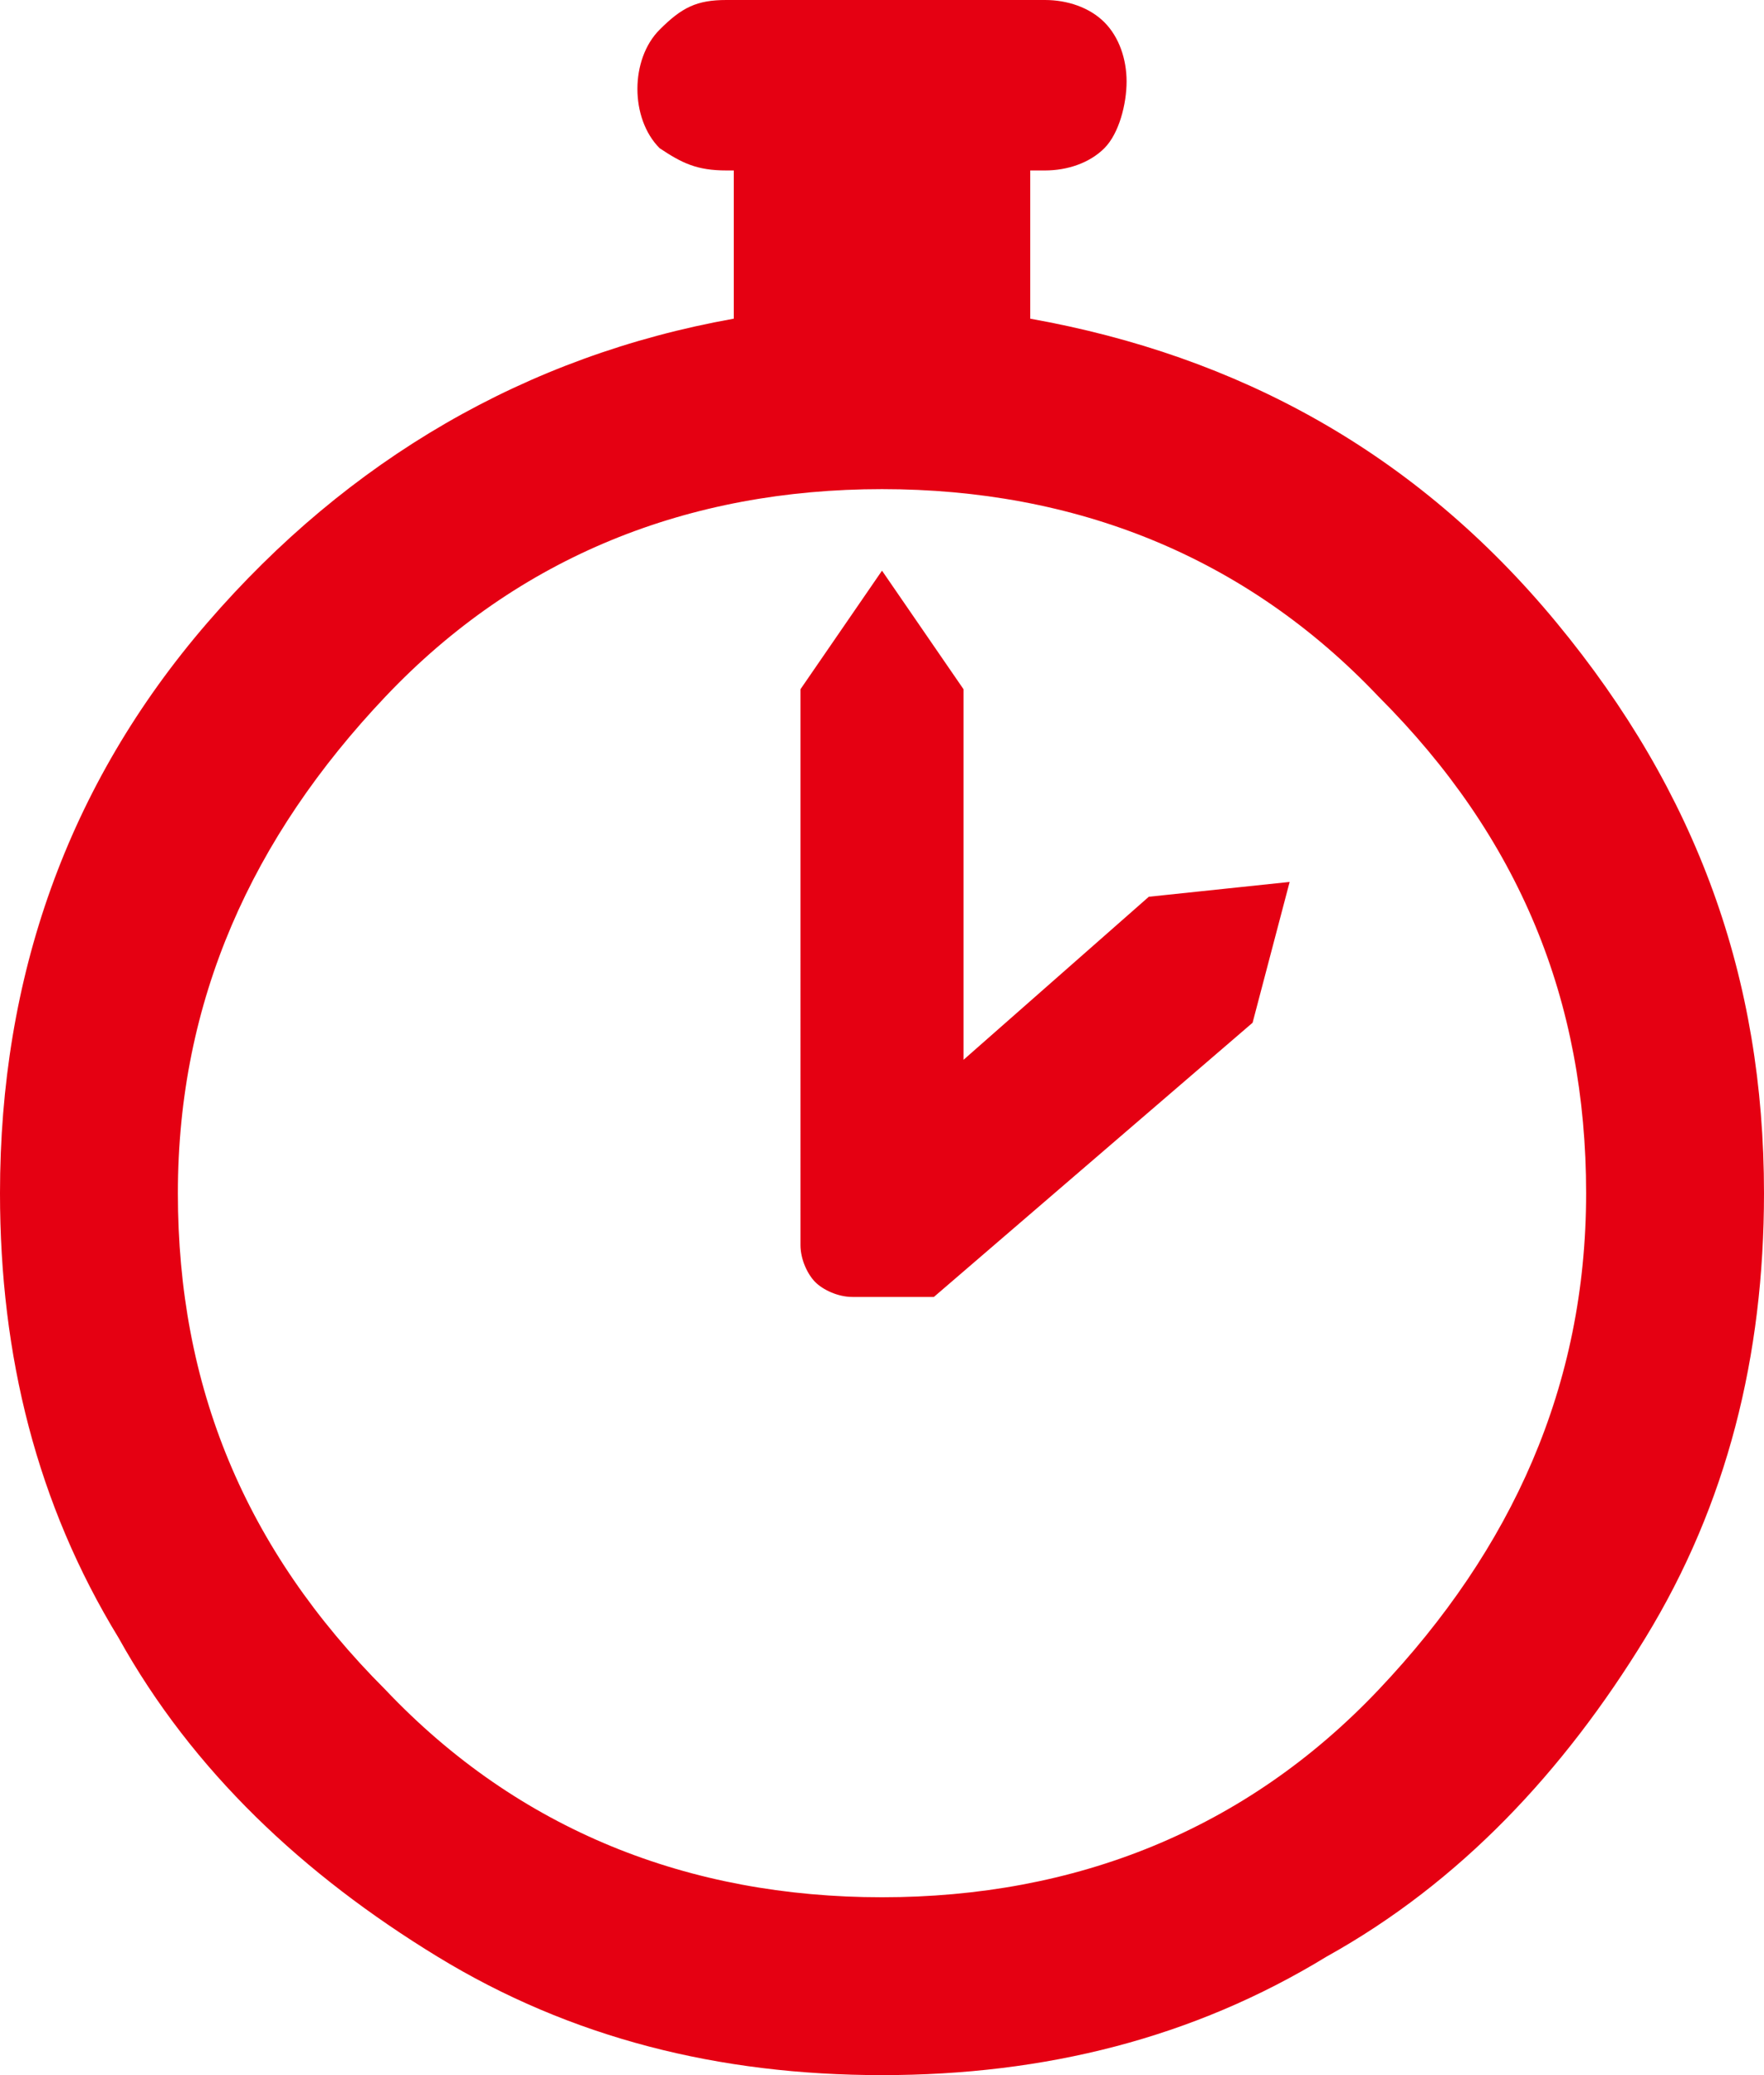
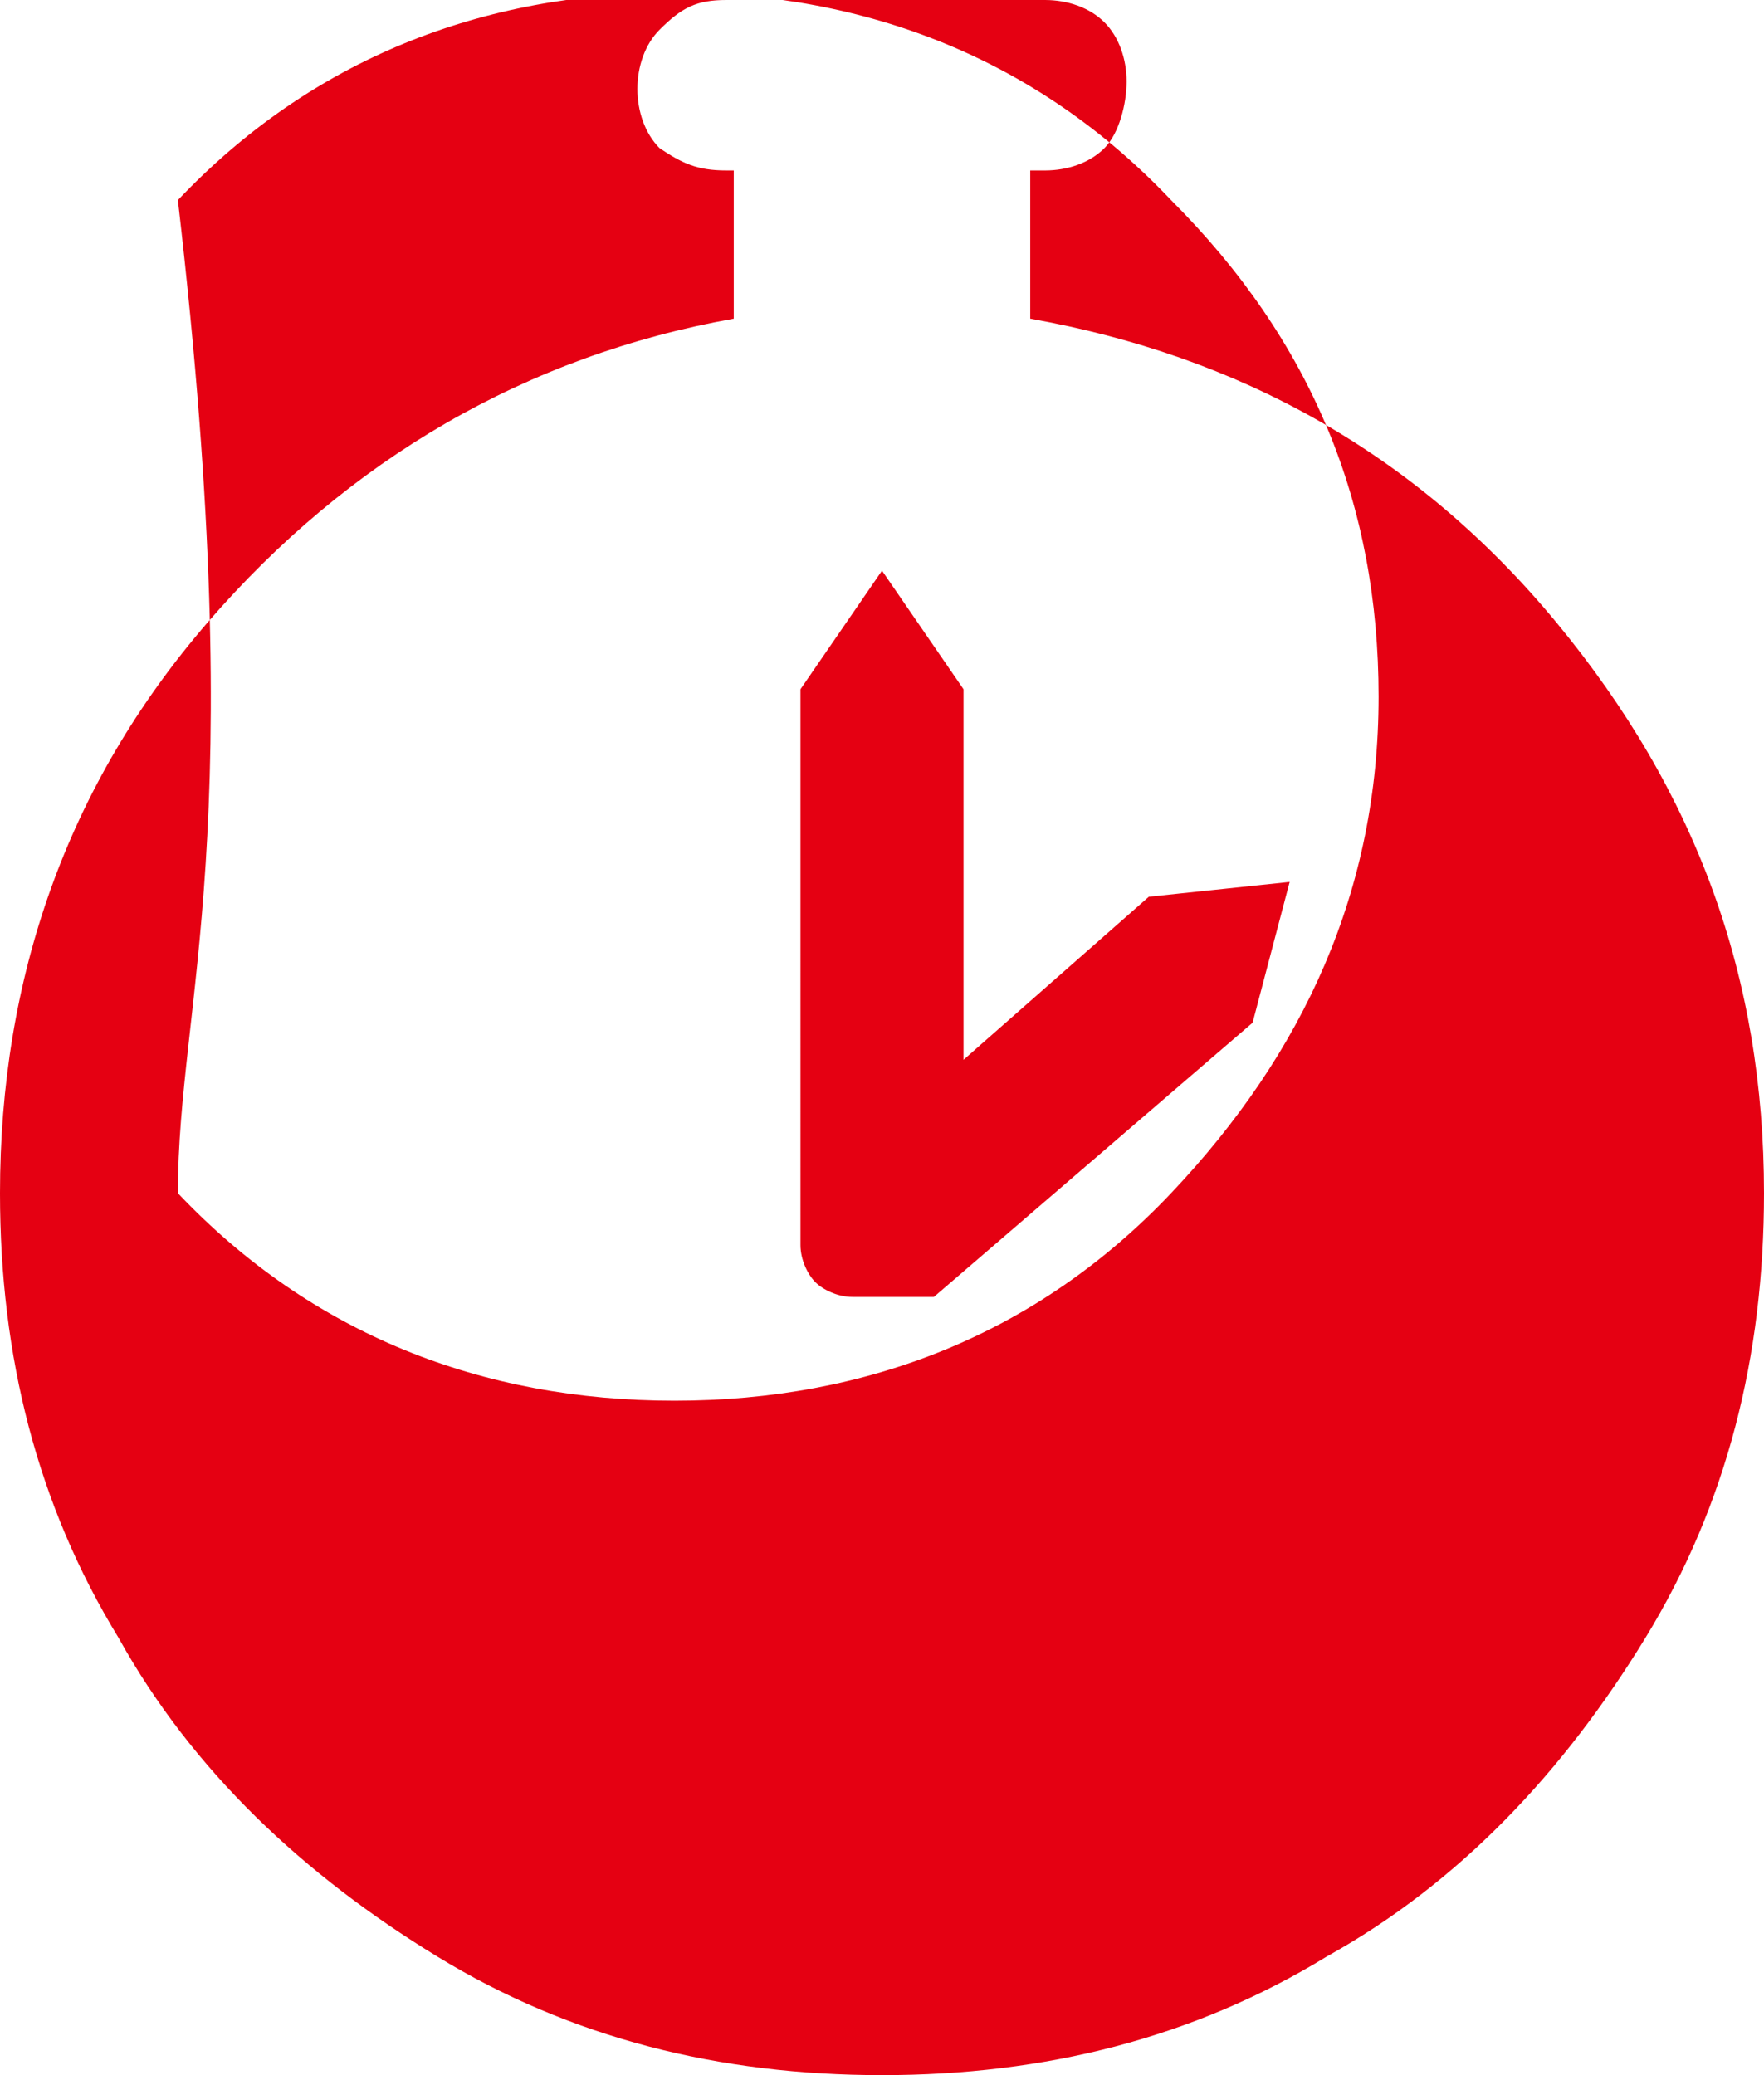
<svg xmlns="http://www.w3.org/2000/svg" version="1.1" id="圖層_1" x="0px" y="0px" viewBox="0 0 23.8 28" style="enable-background:new 0 0 23.8 28;" xml:space="preserve">
  <style type="text/css">
	.st0{fill:#E50012;}
</style>
  <g>
-     <path class="st0" d="M14.1,0c0.3,0,0.6,0.1,0.8,0.3c0.2,0.2,0.3,0.5,0.3,0.8S15.1,1.8,14.9,2c-0.2,0.2-0.5,0.3-0.8,0.3h-0.2v2   c2.8,0.5,5.2,1.8,7.1,4.1s2.8,4.8,2.8,7.7c0,2.2-0.5,4.2-1.6,6c-1.1,1.8-2.5,3.3-4.3,4.3c-1.8,1.1-3.8,1.6-6,1.6   c-2.2,0-4.2-0.5-6-1.6c-1.8-1.1-3.3-2.5-4.3-4.3c-1.1-1.8-1.6-3.8-1.6-6c0-2.9,0.9-5.5,2.8-7.7s4.3-3.6,7.1-4.1v-2H9.8   C9.4,2.3,9.2,2.2,8.9,2C8.7,1.8,8.6,1.5,8.6,1.2s0.1-0.6,0.3-0.8C9.2,0.1,9.4,0,9.8,0H14.1z M2.4,16.1c0,2.6,0.9,4.8,2.8,6.7   c1.8,1.9,4.1,2.8,6.7,2.8c2.6,0,4.9-0.9,6.7-2.8c1.8-1.9,2.8-4.1,2.8-6.7s-0.9-4.8-2.8-6.7c-1.8-1.9-4.1-2.8-6.7-2.8   c-2.6,0-4.9,0.9-6.7,2.8C3.4,11.3,2.4,13.5,2.4,16.1z M13,9.3v5l2.5-2.2l1.9-0.2l-0.5,1.9l-4.3,3.7h-0.7h-0.3h-0.1   c-0.2,0-0.4-0.1-0.5-0.2c-0.1-0.1-0.2-0.3-0.2-0.5v-0.1v-0.3V9.3l1.1-1.6L13,9.3z" />
+     <path class="st0" d="M14.1,0c0.3,0,0.6,0.1,0.8,0.3c0.2,0.2,0.3,0.5,0.3,0.8S15.1,1.8,14.9,2c-0.2,0.2-0.5,0.3-0.8,0.3h-0.2v2   c2.8,0.5,5.2,1.8,7.1,4.1s2.8,4.8,2.8,7.7c0,2.2-0.5,4.2-1.6,6c-1.1,1.8-2.5,3.3-4.3,4.3c-1.8,1.1-3.8,1.6-6,1.6   c-2.2,0-4.2-0.5-6-1.6c-1.8-1.1-3.3-2.5-4.3-4.3c-1.1-1.8-1.6-3.8-1.6-6c0-2.9,0.9-5.5,2.8-7.7s4.3-3.6,7.1-4.1v-2H9.8   C9.4,2.3,9.2,2.2,8.9,2C8.7,1.8,8.6,1.5,8.6,1.2s0.1-0.6,0.3-0.8C9.2,0.1,9.4,0,9.8,0H14.1z M2.4,16.1c1.8,1.9,4.1,2.8,6.7,2.8c2.6,0,4.9-0.9,6.7-2.8c1.8-1.9,2.8-4.1,2.8-6.7s-0.9-4.8-2.8-6.7c-1.8-1.9-4.1-2.8-6.7-2.8   c-2.6,0-4.9,0.9-6.7,2.8C3.4,11.3,2.4,13.5,2.4,16.1z M13,9.3v5l2.5-2.2l1.9-0.2l-0.5,1.9l-4.3,3.7h-0.7h-0.3h-0.1   c-0.2,0-0.4-0.1-0.5-0.2c-0.1-0.1-0.2-0.3-0.2-0.5v-0.1v-0.3V9.3l1.1-1.6L13,9.3z" />
  </g>
</svg>